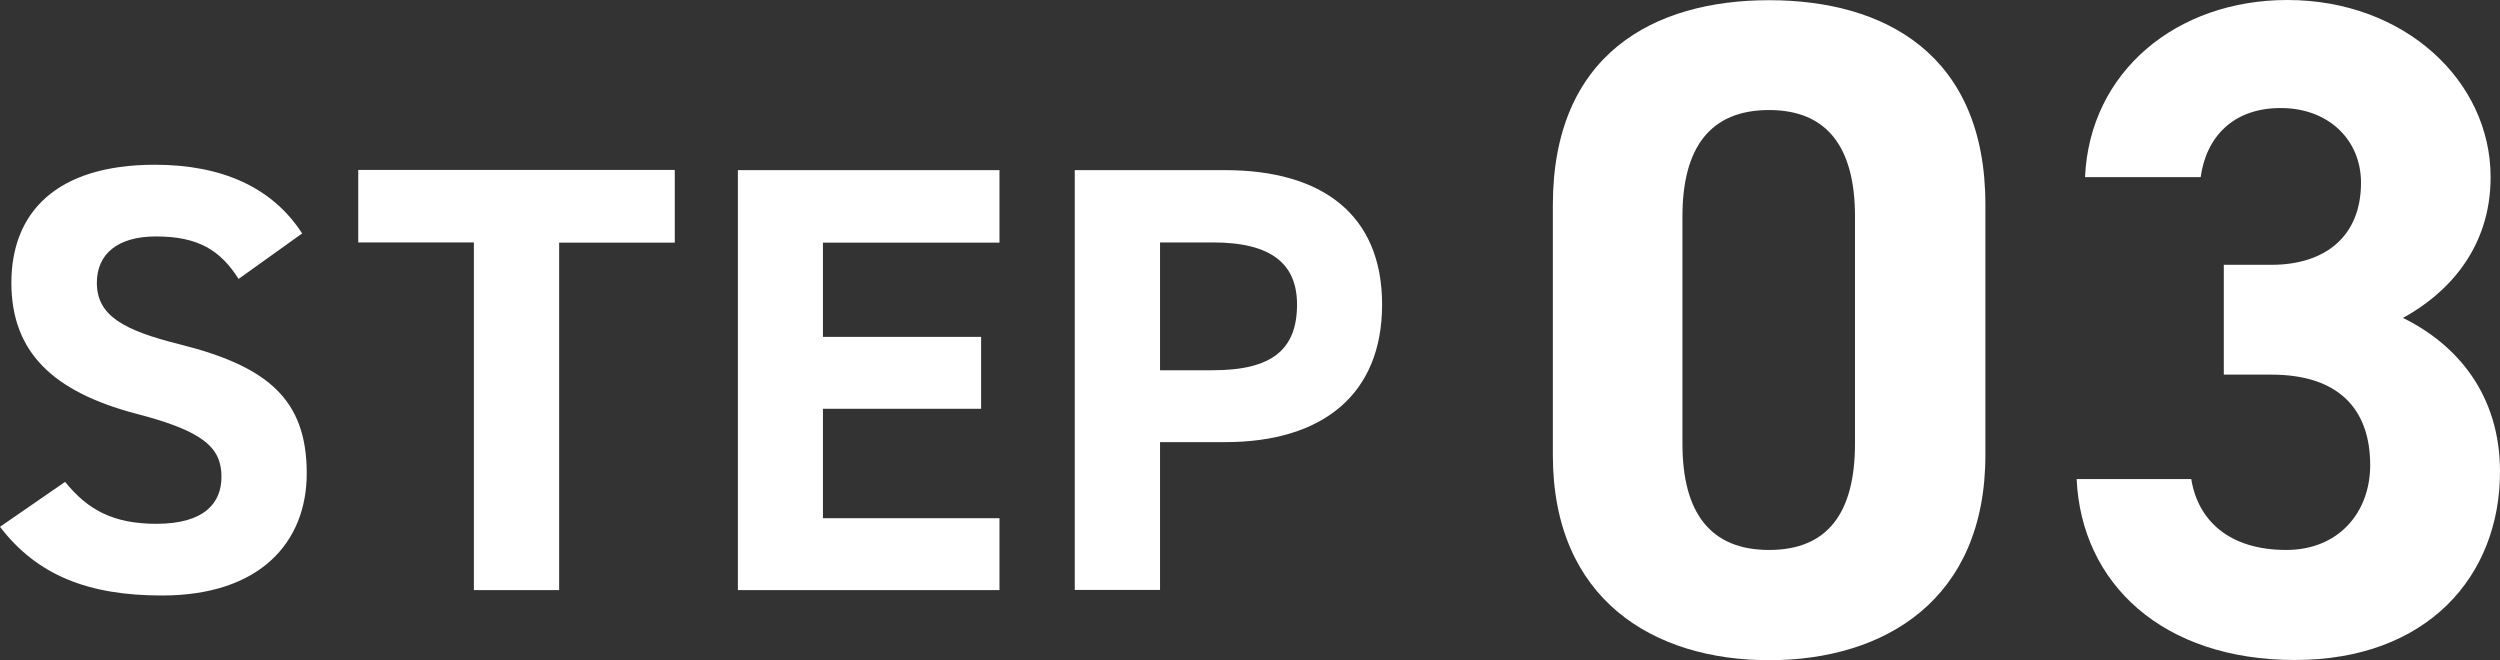
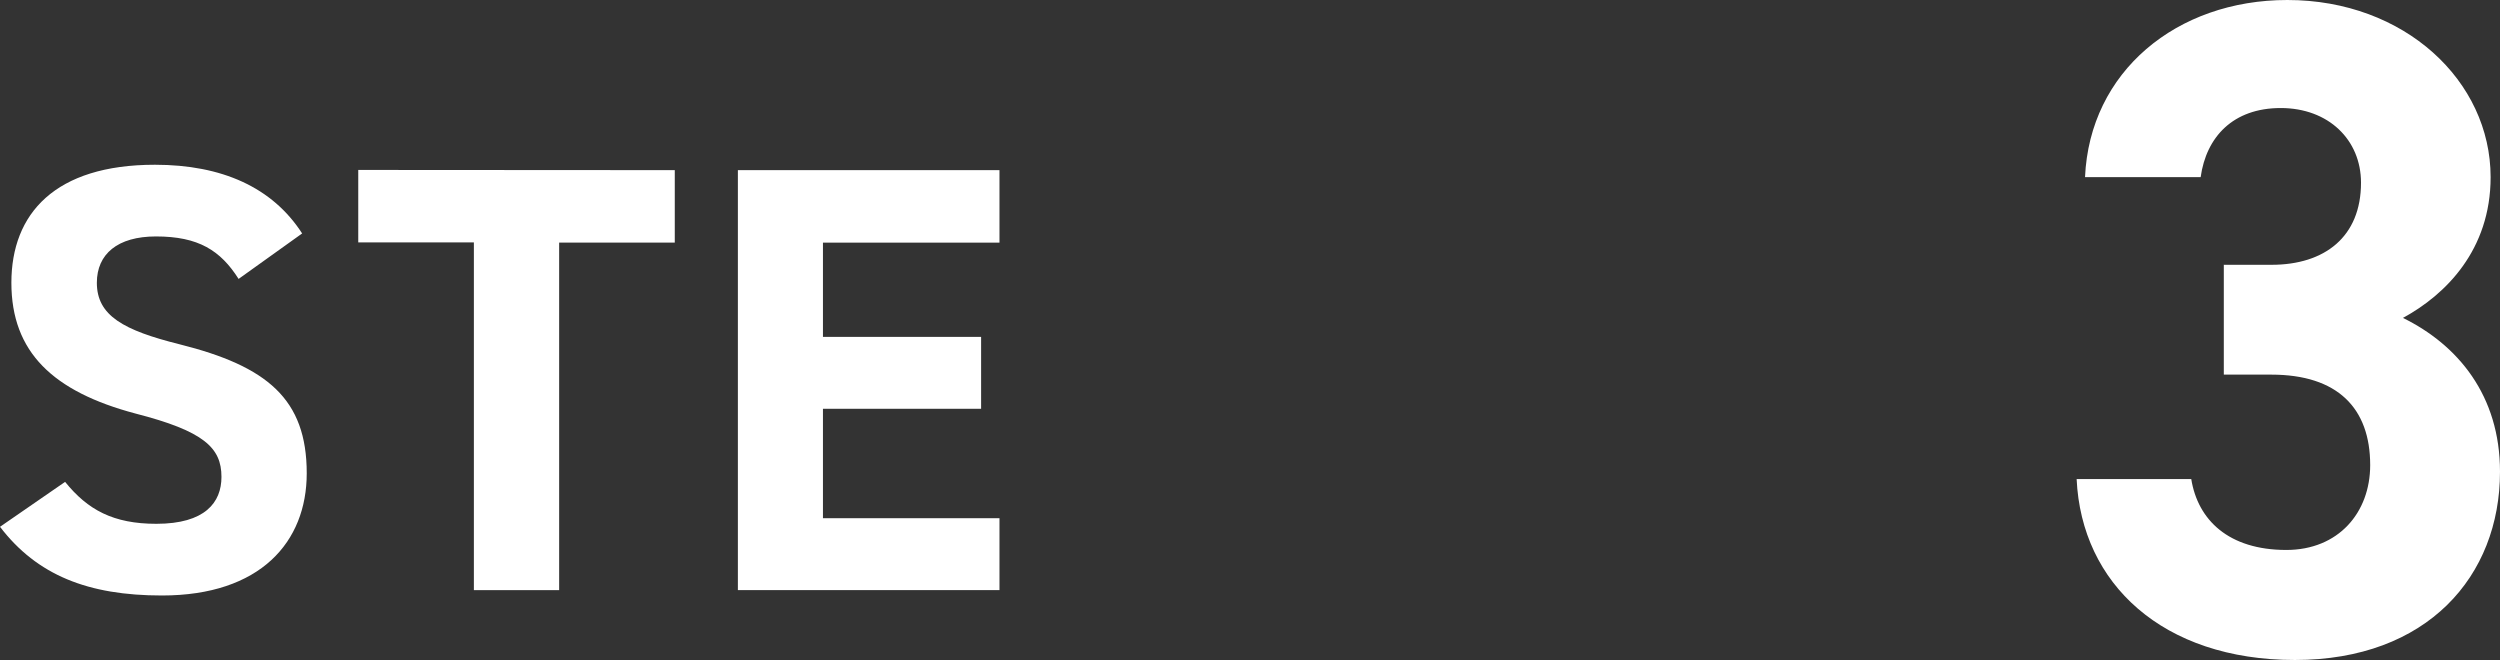
<svg xmlns="http://www.w3.org/2000/svg" id="_レイヤー_2" width="125.19" height="33.06" viewBox="0 0 125.19 33.06">
  <rect x="0" y="0" width="125.19" height="33.06" fill="#333333" stroke="none" />
  <defs>
    <style>.cls-1{fill:#fff;}</style>
  </defs>
  <g id="_レイヤー_1-2">
    <g>
      <g>
-         <path class="cls-1" d="m99.42,22.79c0,7.24-5.04,10.27-10.83,10.27s-10.83-3.04-10.83-10.27v-12.51c0-7.56,5.04-10.27,10.83-10.27s10.83,2.71,10.83,10.23v12.56Zm-10.83-17.28c-2.94,0-4.34,1.87-4.34,5.32v11.39c0,3.46,1.4,5.32,4.34,5.32s4.3-1.87,4.3-5.32v-11.39c0-3.46-1.4-5.32-4.3-5.32Z" />
        <path class="cls-1" d="m111.37,13.26h2.38c2.66,0,4.48-1.4,4.48-4.11,0-2.15-1.63-3.74-4.02-3.74s-3.73,1.45-4.01,3.46h-5.79c.23-5.28,4.58-8.87,10.13-8.87,5.88,0,10.18,4.06,10.18,8.87,0,3.64-2.24,5.88-4.39,7.05,2.75,1.35,4.86,3.88,4.86,7.7,0,5.23-3.64,9.43-10.27,9.43s-10.69-3.83-10.93-9.06h5.74c.33,2.05,1.87,3.55,4.76,3.55,2.61,0,4.2-1.87,4.2-4.25,0-2.85-1.63-4.53-4.95-4.53h-2.38v-5.51Z" />
      </g>
      <g>
        <path class="cls-1" d="m11.95,13.97c-.91-1.43-2.01-2.13-4.14-2.13-1.92,0-2.96.88-2.96,2.32,0,1.65,1.34,2.38,4.14,3.08,4.39,1.1,6.37,2.74,6.37,6.46,0,3.44-2.32,6.12-7.25,6.12-3.69,0-6.25-1.01-8.11-3.44l3.26-2.25c1.13,1.4,2.41,2.1,4.57,2.1,2.44,0,3.26-1.07,3.26-2.35,0-1.46-.88-2.29-4.3-3.17-4.14-1.1-6.22-3.08-6.22-6.55s2.19-5.91,7.19-5.91c3.35,0,5.88,1.13,7.37,3.44l-3.2,2.29Z" />
-         <path class="cls-1" d="m33.79,8.52v3.63h-5.79v17.4h-4.27V12.14h-5.79v-3.63h15.85Z" />
+         <path class="cls-1" d="m33.79,8.52v3.63h-5.79v17.4h-4.27V12.14h-5.79v-3.63Z" />
        <path class="cls-1" d="m50.05,8.52v3.63h-8.84v4.72h7.92v3.6h-7.92v5.48h8.84v3.6h-13.1V8.52h13.1Z" />
-         <path class="cls-1" d="m58.09,22.14v7.4h-4.27V8.52h7.53c4.85,0,7.86,2.22,7.86,6.73s-2.99,6.89-7.86,6.89h-3.26Zm2.65-3.6c2.96,0,4.21-1.04,4.21-3.29,0-2.01-1.25-3.11-4.21-3.11h-2.65v6.4h2.65Z" />
      </g>
    </g>
  </g>
</svg>